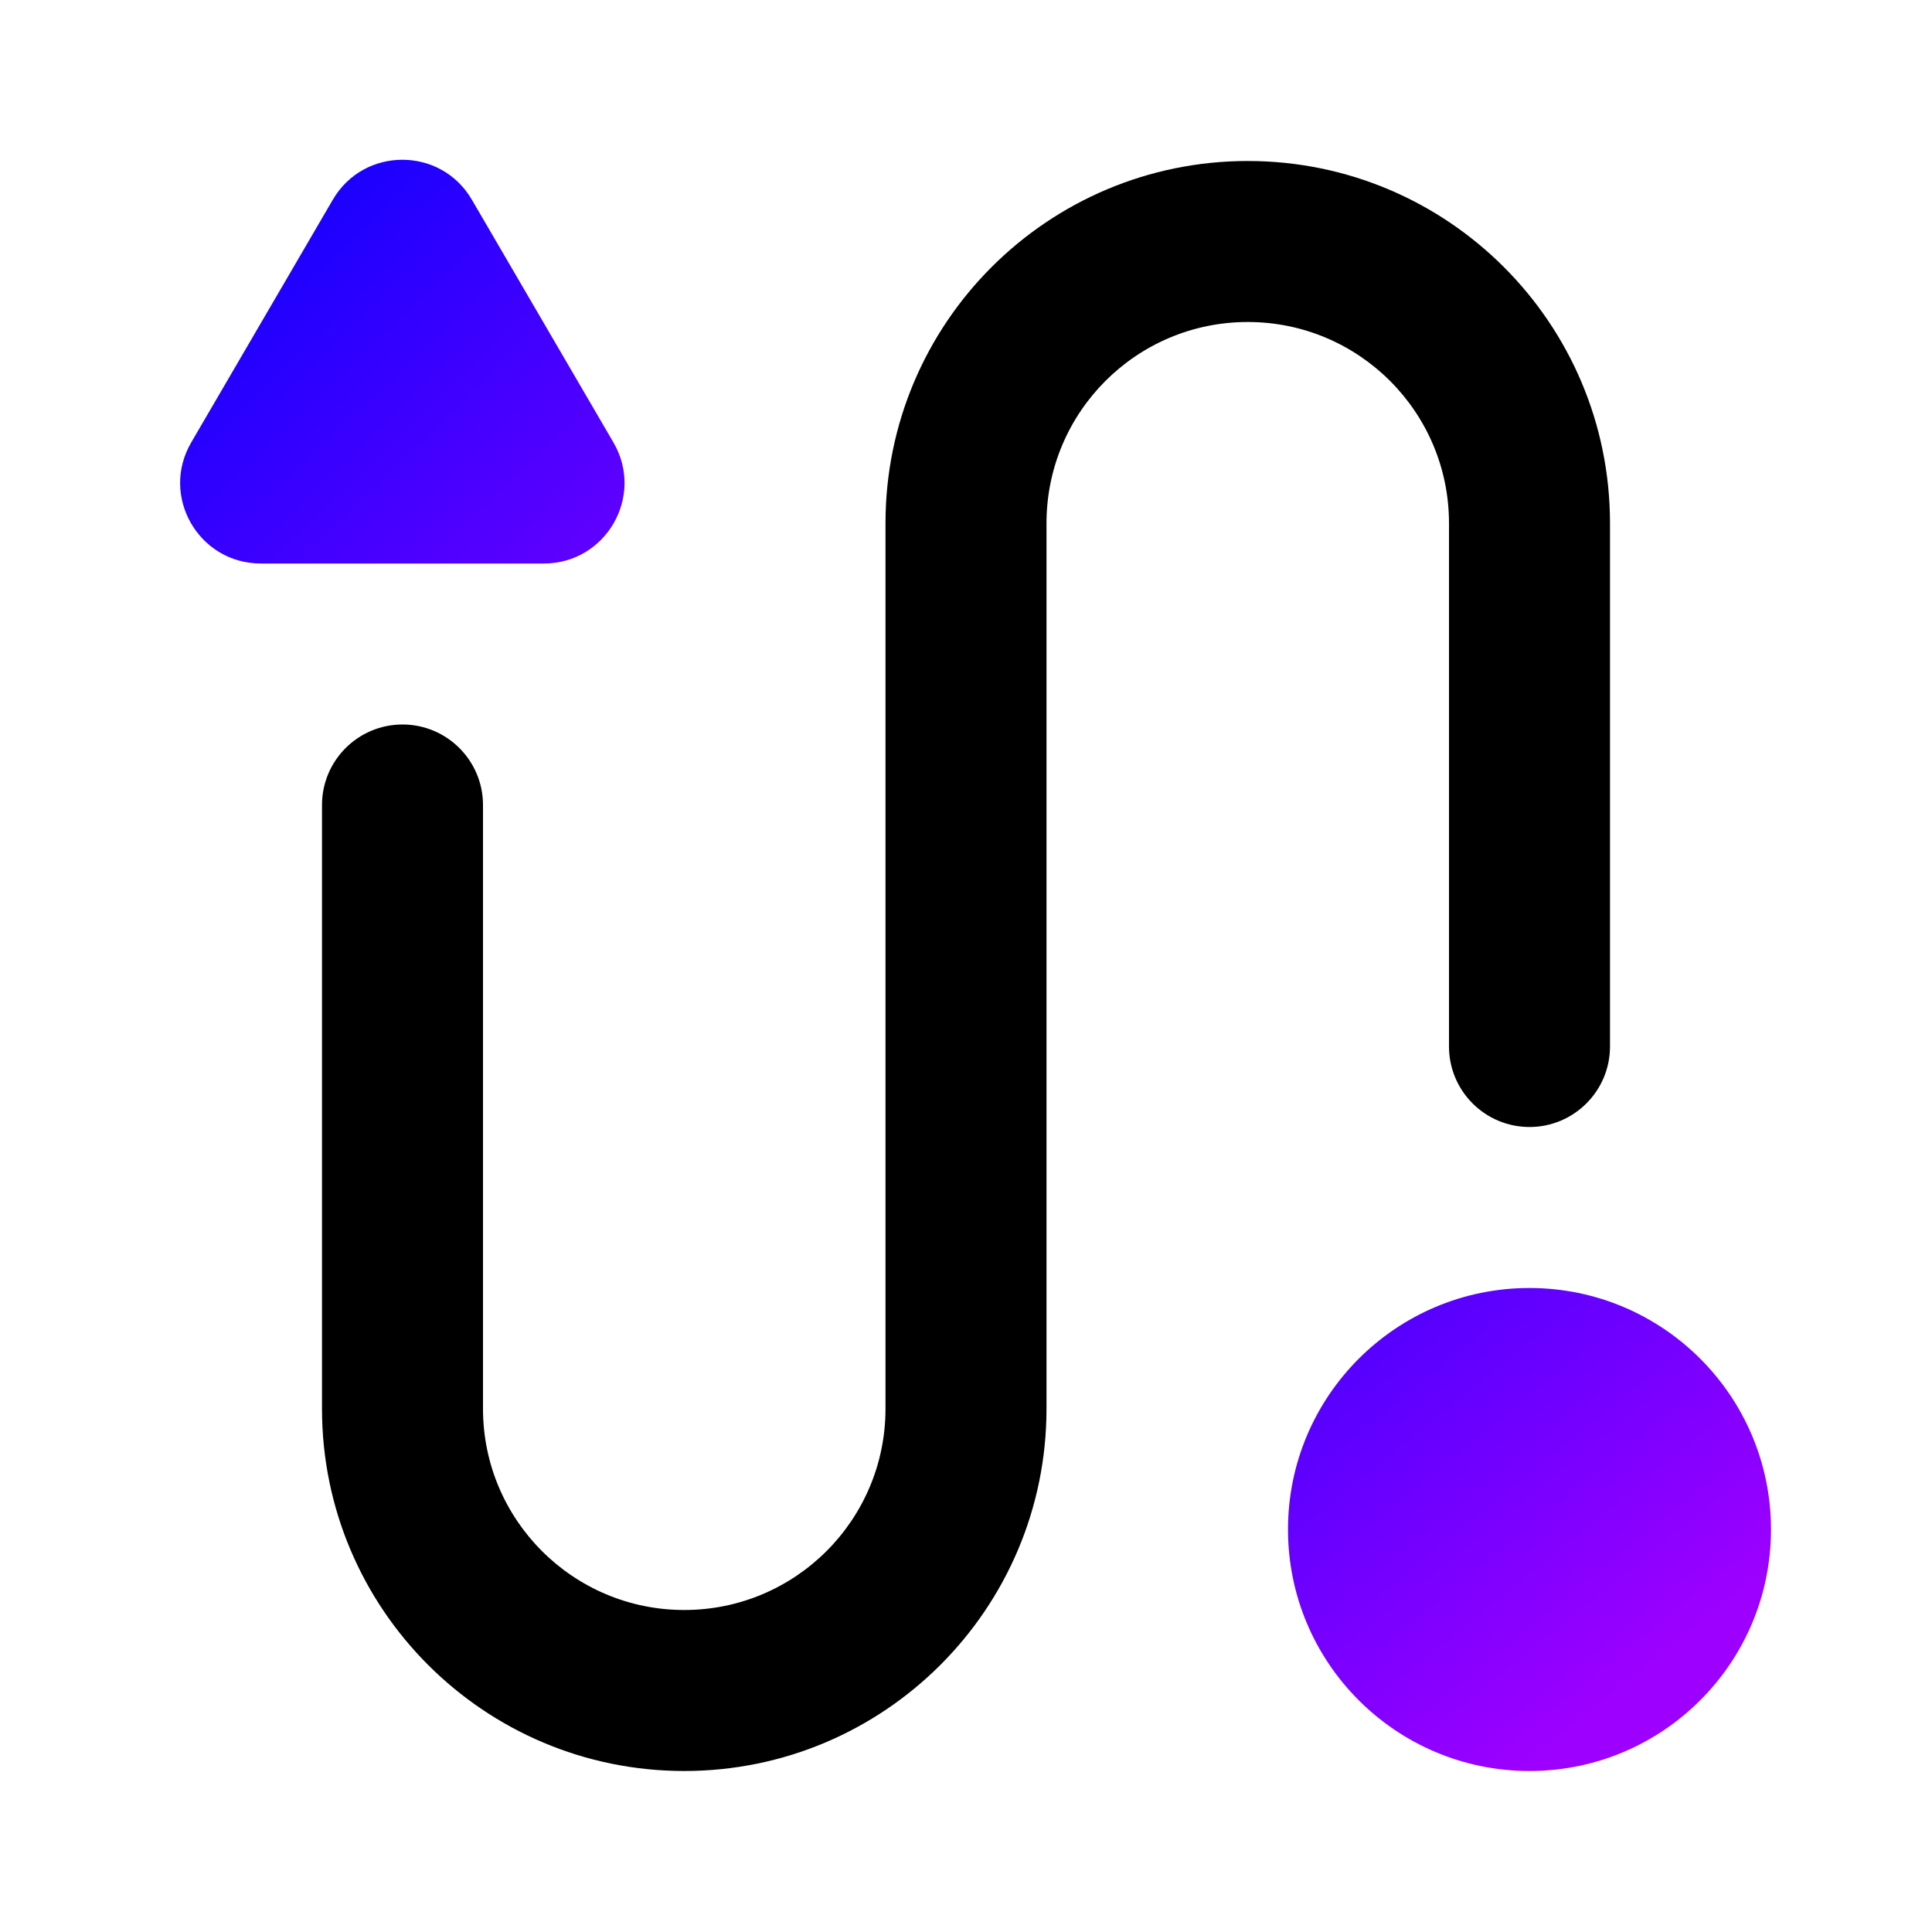
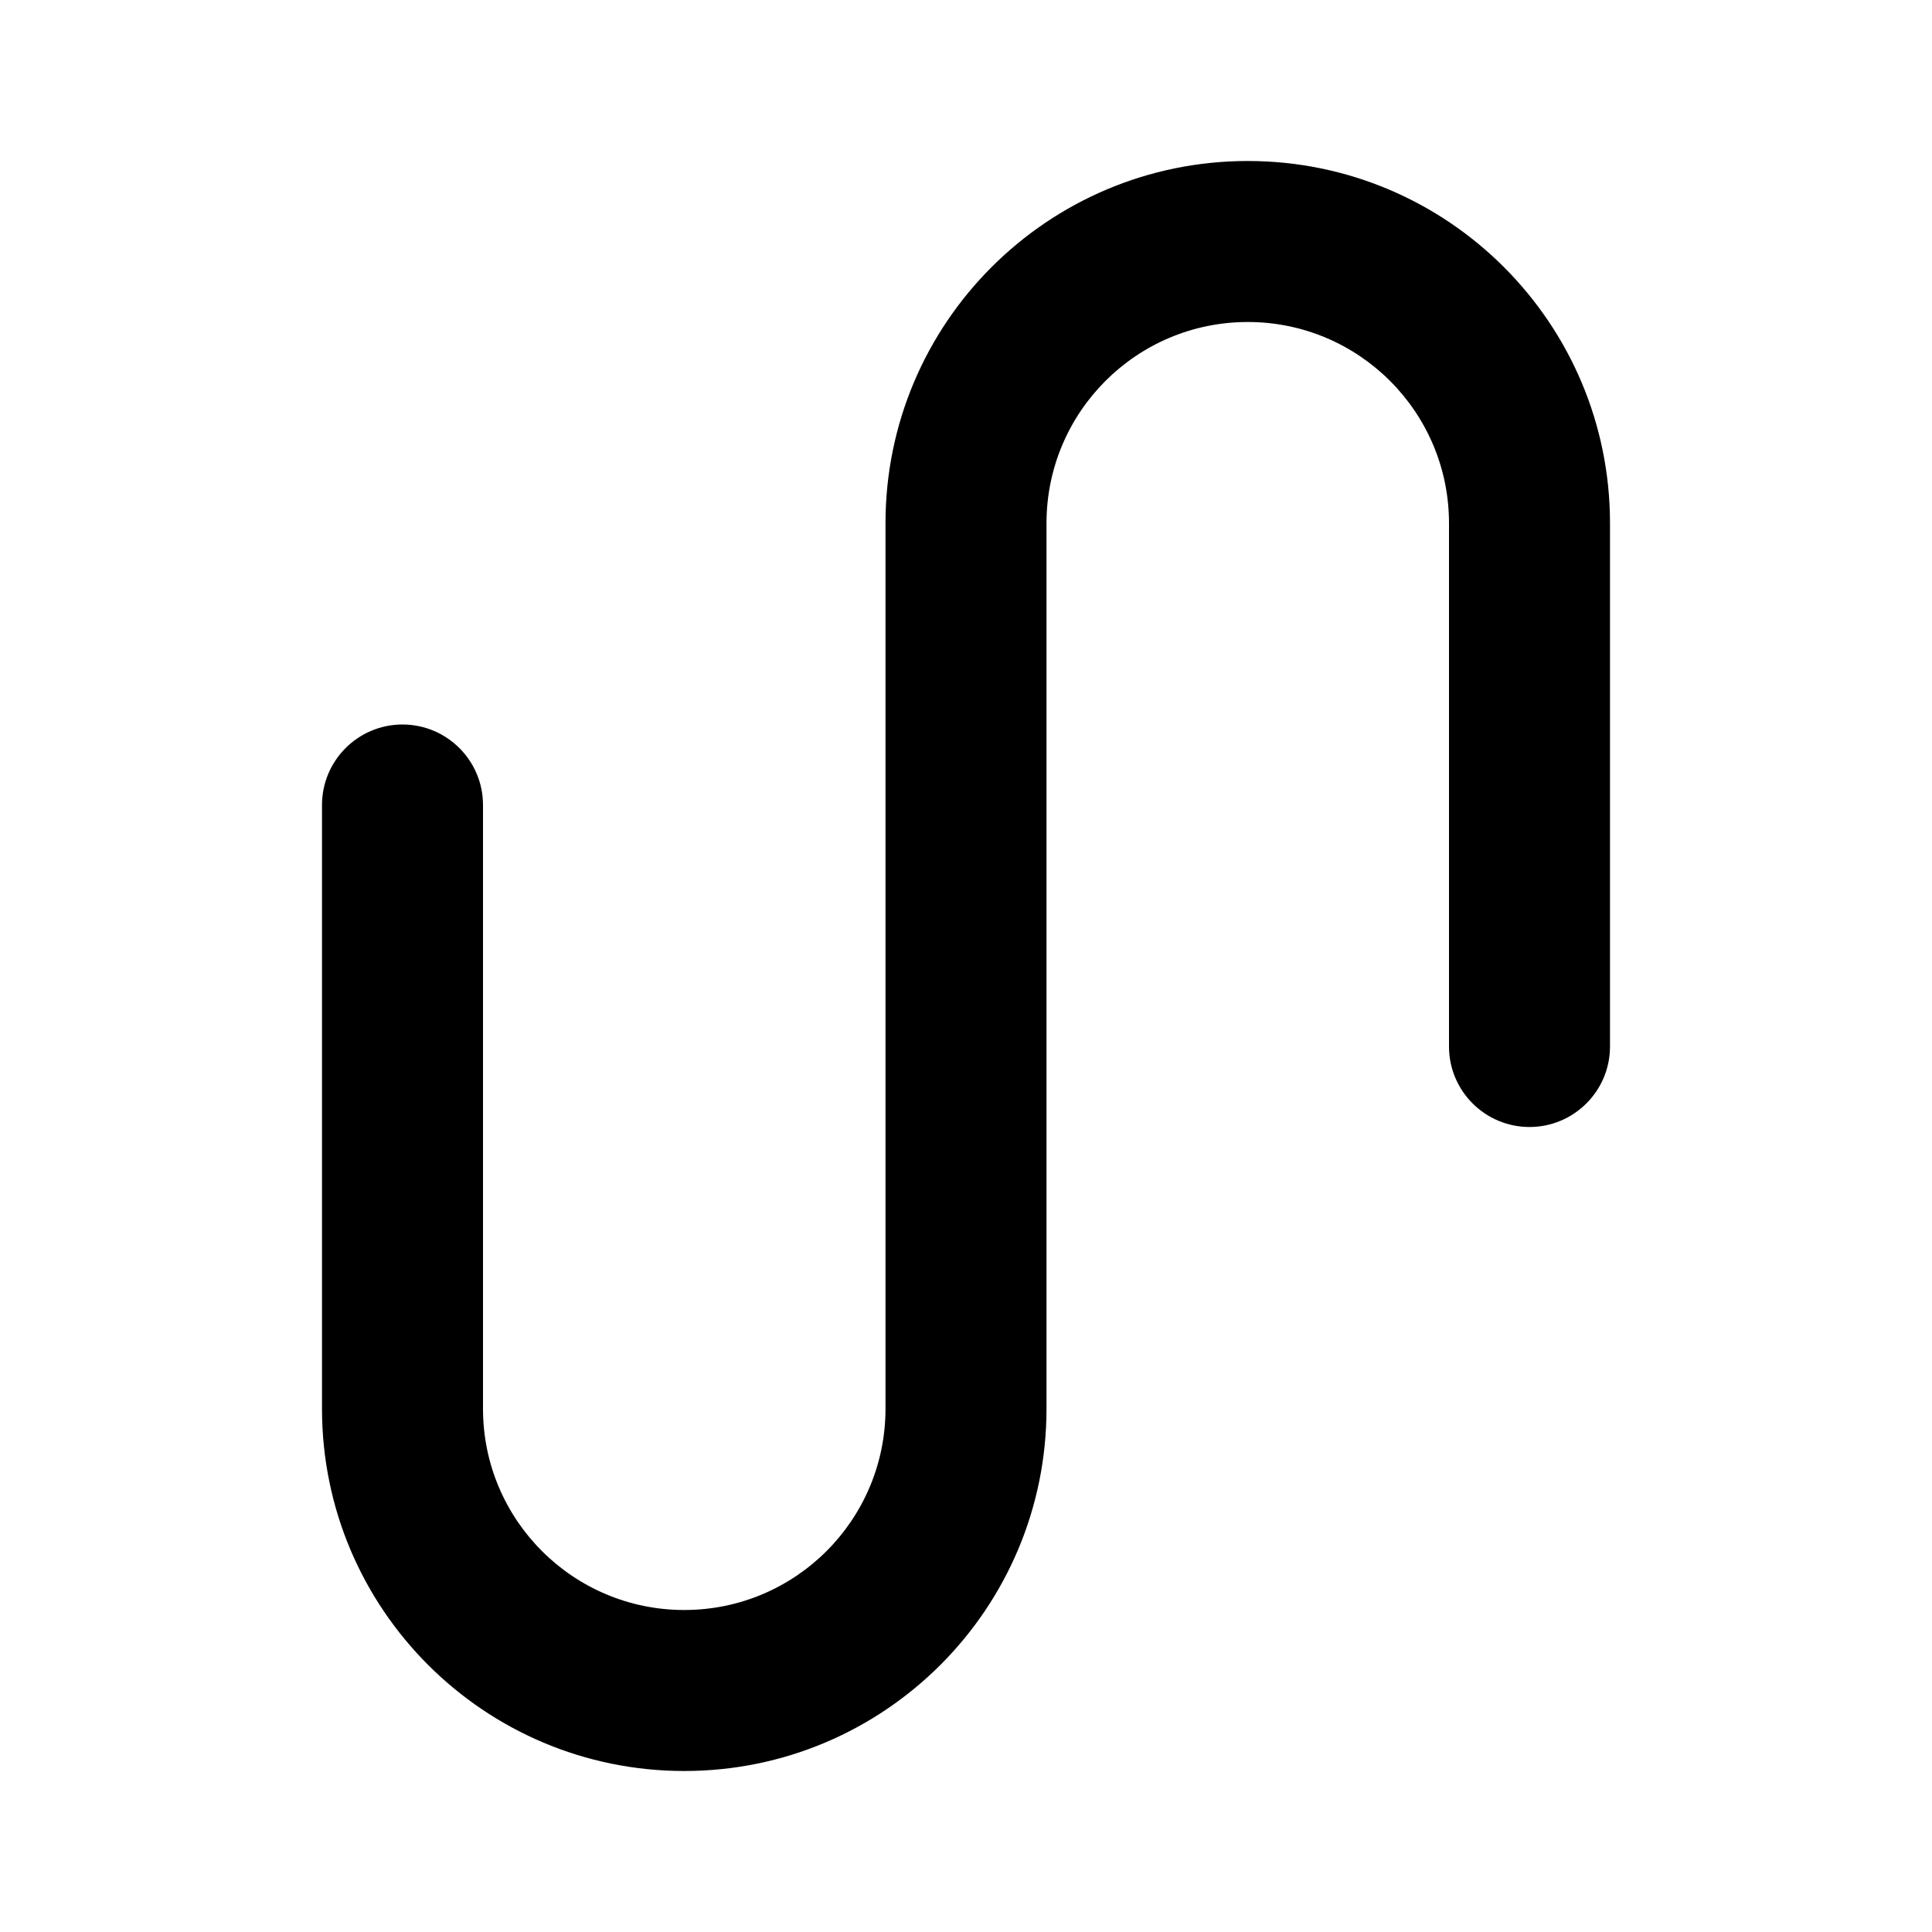
<svg xmlns="http://www.w3.org/2000/svg" width="30" height="30" viewBox="0 0 30 30" fill="none">
-   <path d="M27.5 23.75C27.5 25.821 25.821 27.5 23.75 27.5C21.679 27.5 20 25.821 20 23.75C20 21.679 21.679 20 23.75 20C25.821 20 27.5 21.679 27.5 23.75Z" fill="url(#paint0_linear_49498_53251)" />
  <path fill-rule="evenodd" clip-rule="evenodd" d="M19.375 5C17.649 5 16.25 6.399 16.25 8.125V21.875C16.25 24.982 13.732 27.5 10.625 27.5C7.518 27.5 5 24.982 5 21.875V12.5C5 11.81 5.56 11.25 6.25 11.25C6.94 11.25 7.5 11.81 7.5 12.5V21.875C7.5 23.601 8.899 25 10.625 25C12.351 25 13.75 23.601 13.75 21.875V8.125C13.75 5.018 16.268 2.5 19.375 2.5C22.482 2.5 25 5.018 25 8.125V16.25C25 16.94 24.44 17.5 23.75 17.5C23.06 17.5 22.5 16.94 22.5 16.25V8.125C22.5 6.399 21.101 5 19.375 5Z" fill="black" />
-   <path d="M5.168 3.101C5.65 2.274 6.845 2.274 7.327 3.101L9.526 6.871C10.012 7.704 9.411 8.75 8.446 8.75H4.049C3.084 8.75 2.483 7.704 2.969 6.871L5.168 3.101Z" fill="url(#paint1_linear_49498_53251)" />
  <defs>
    <linearGradient id="paint0_linear_49498_53251" x1="14.949" y1="16.648" x2="23.75" y2="27.5" gradientUnits="userSpaceOnUse">
      <stop stop-color="#0700FF" />
      <stop offset="1" stop-color="#9D00FF" />
    </linearGradient>
    <linearGradient id="paint1_linear_49498_53251" x1="2.797" y1="2.481" x2="13.234" y2="13.278" gradientUnits="userSpaceOnUse">
      <stop stop-color="#0700FF" />
      <stop offset="1" stop-color="#9D00FF" />
    </linearGradient>
  </defs>
</svg>